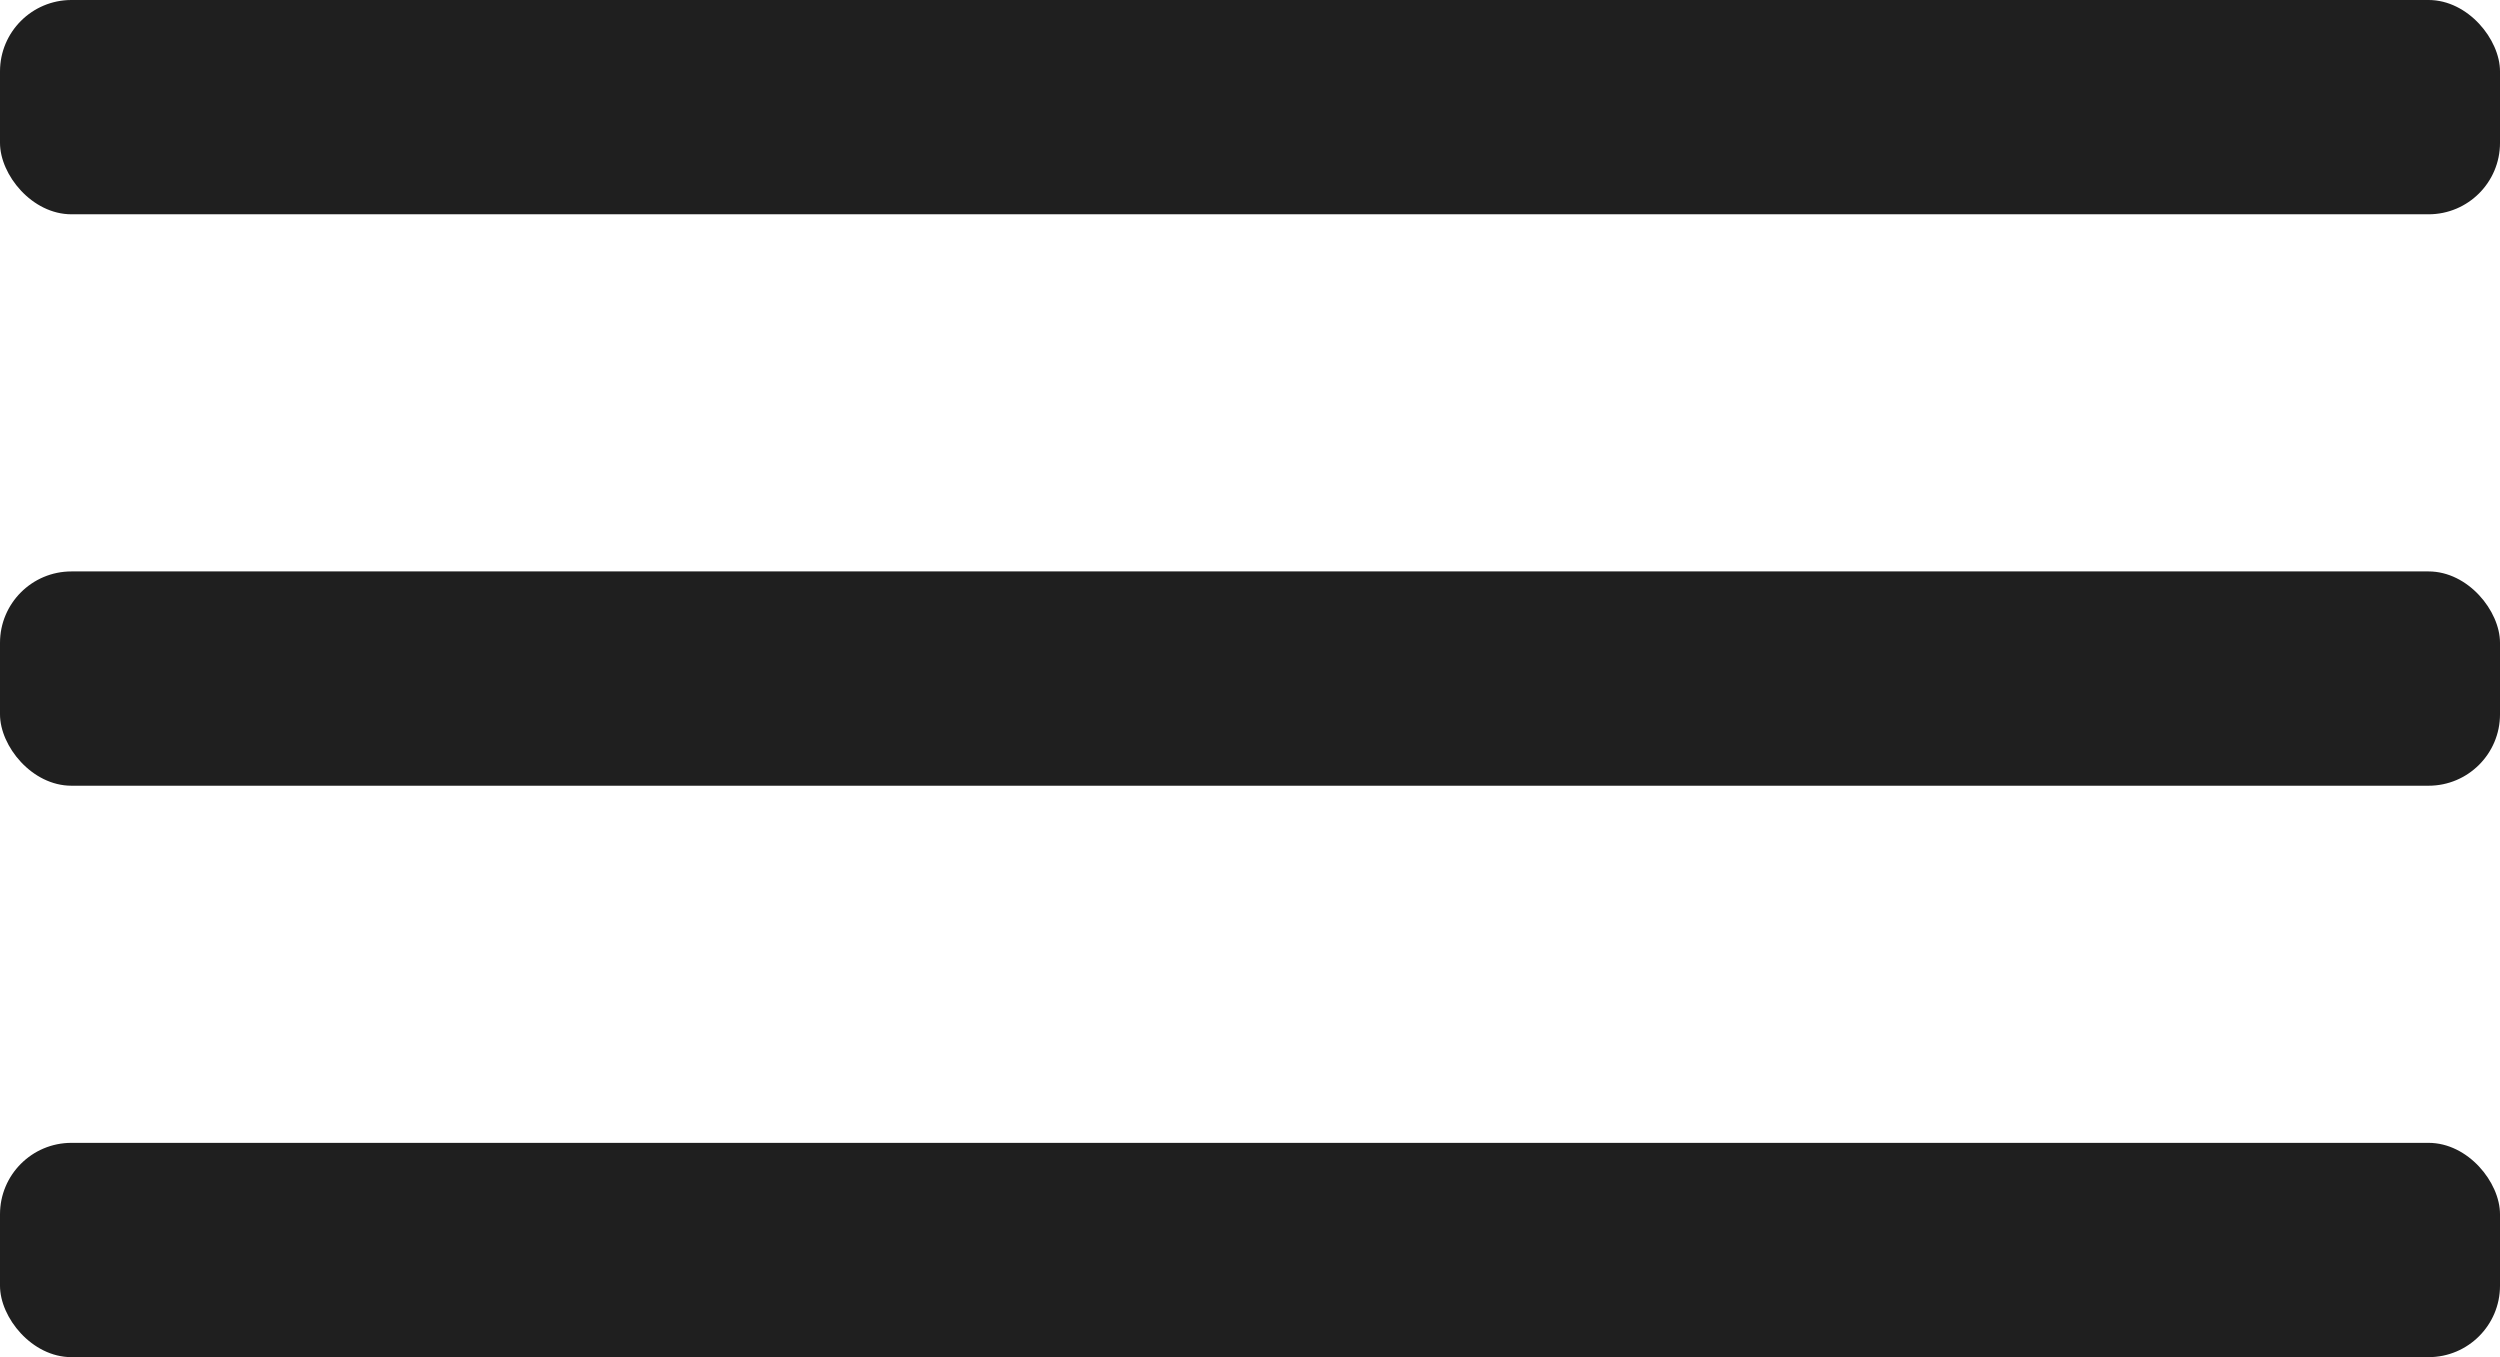
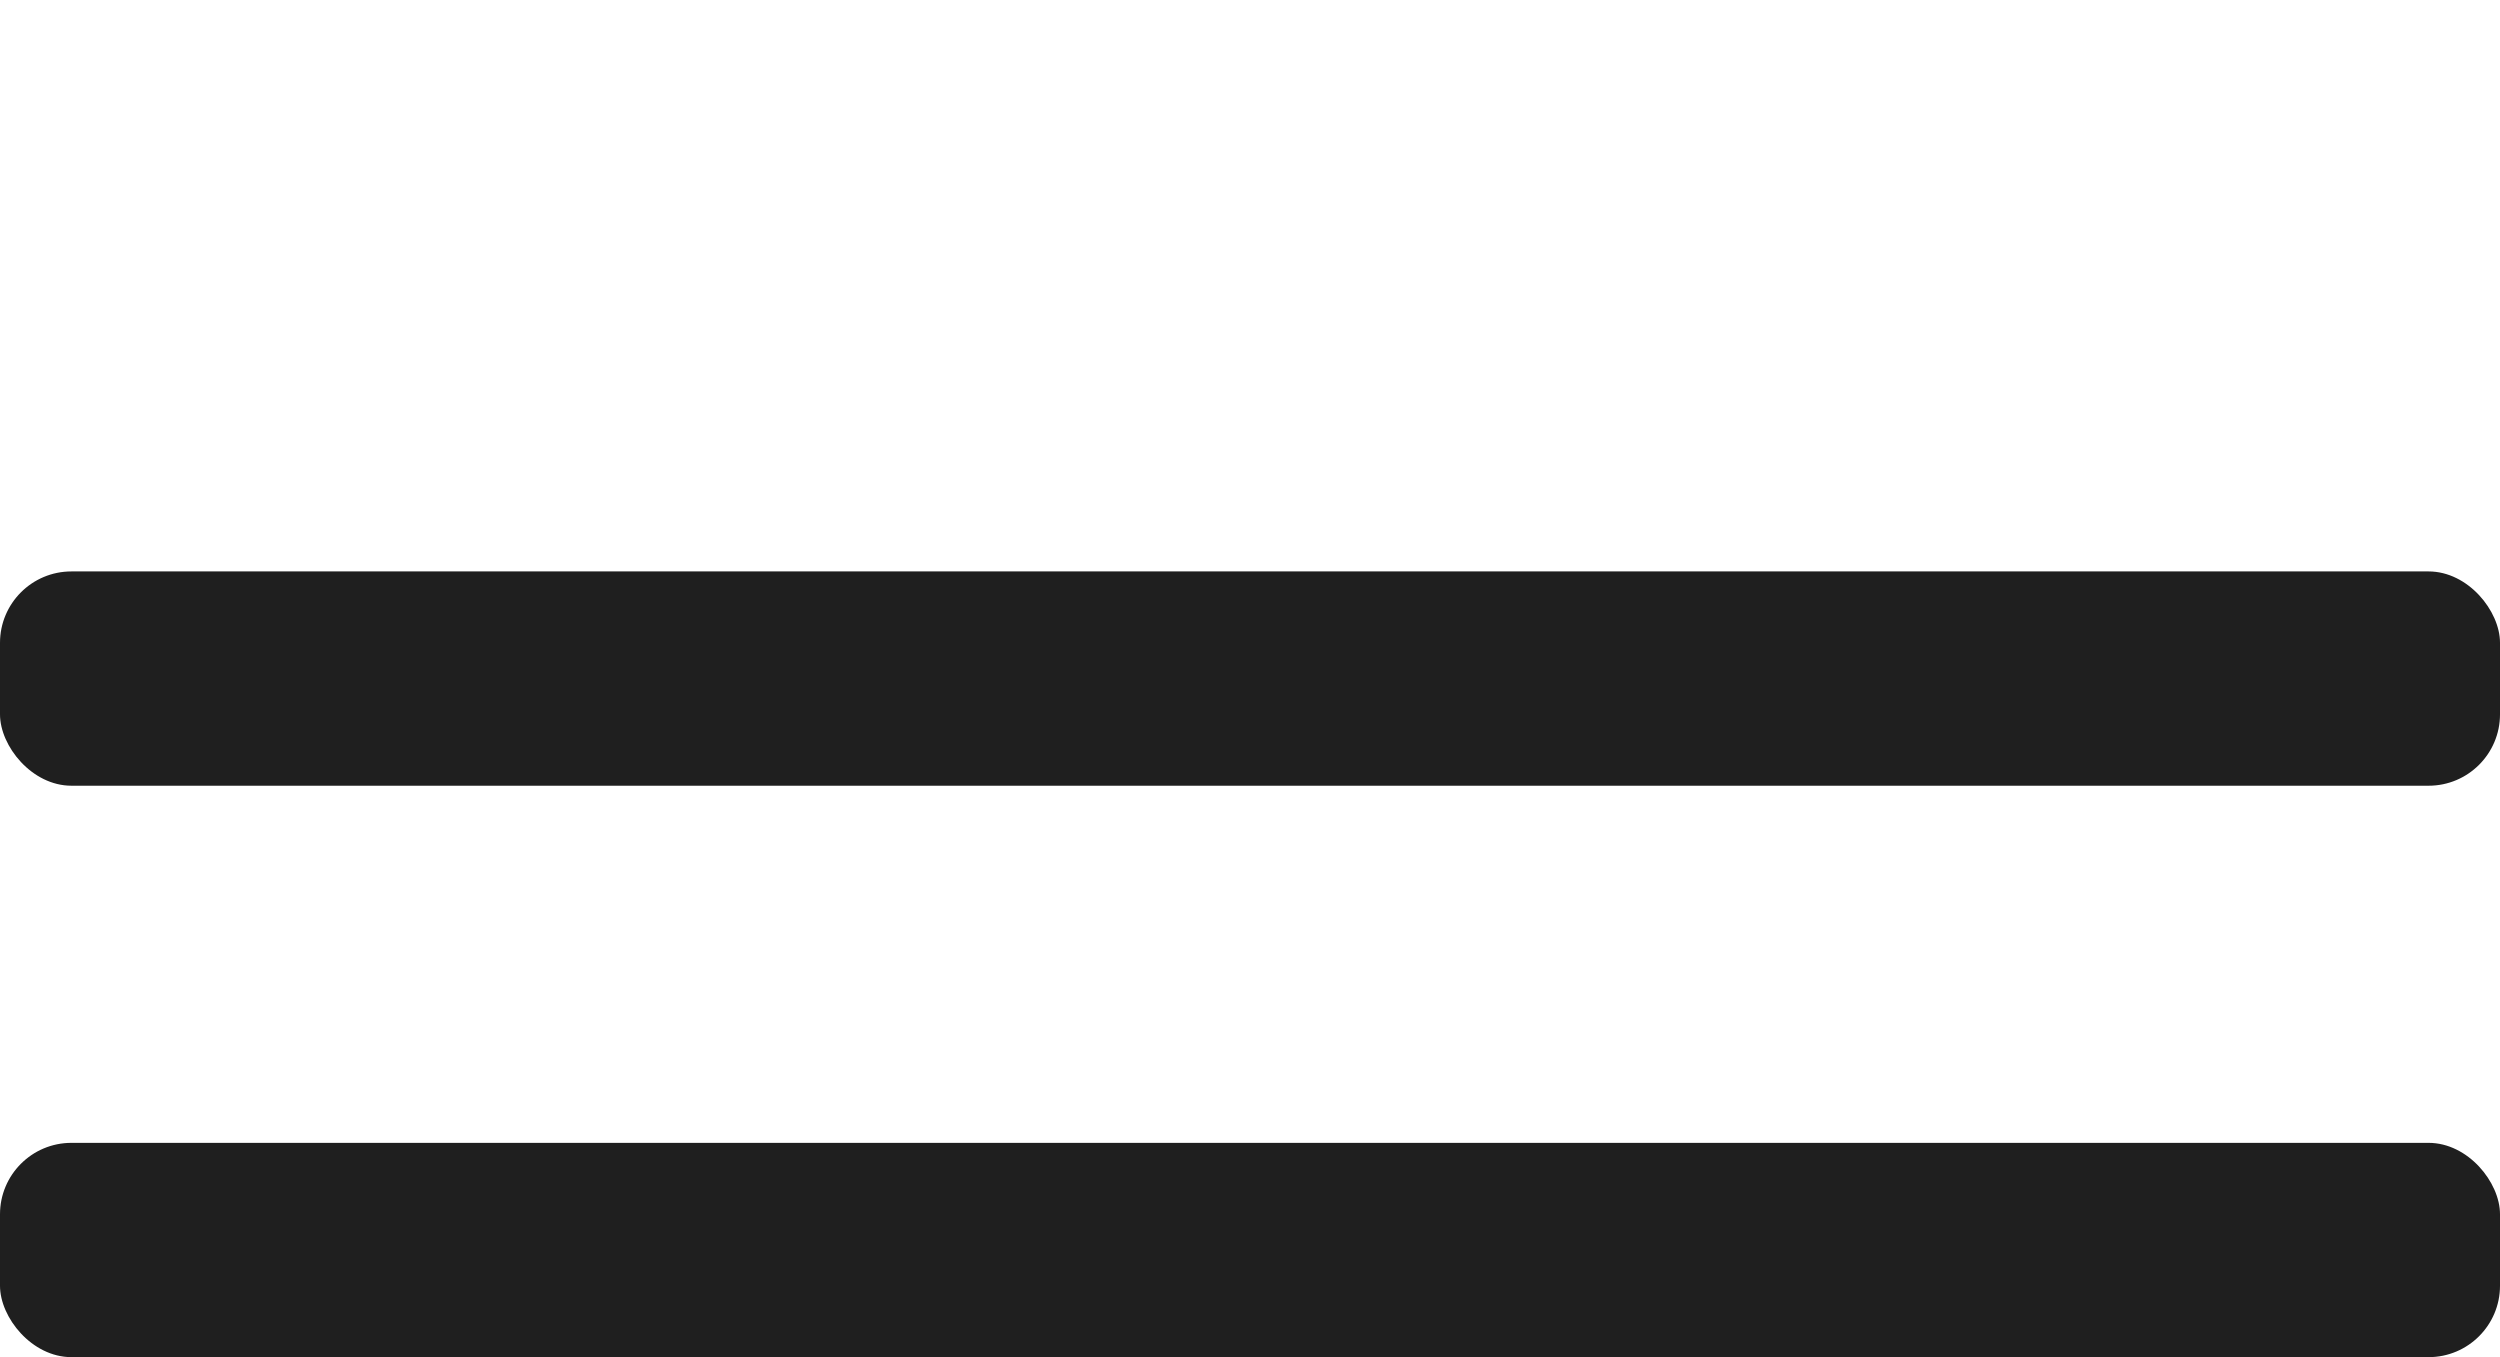
<svg xmlns="http://www.w3.org/2000/svg" width="35" height="19" viewBox="0 0 35 19" fill="none">
-   <rect width="35" height="3" rx="1" fill="#1F1F1F" />
  <rect y="8" width="35" height="3" rx="1" fill="#1F1F1F" />
  <rect y="16" width="35" height="3" rx="1" fill="#1F1F1F" />
</svg>